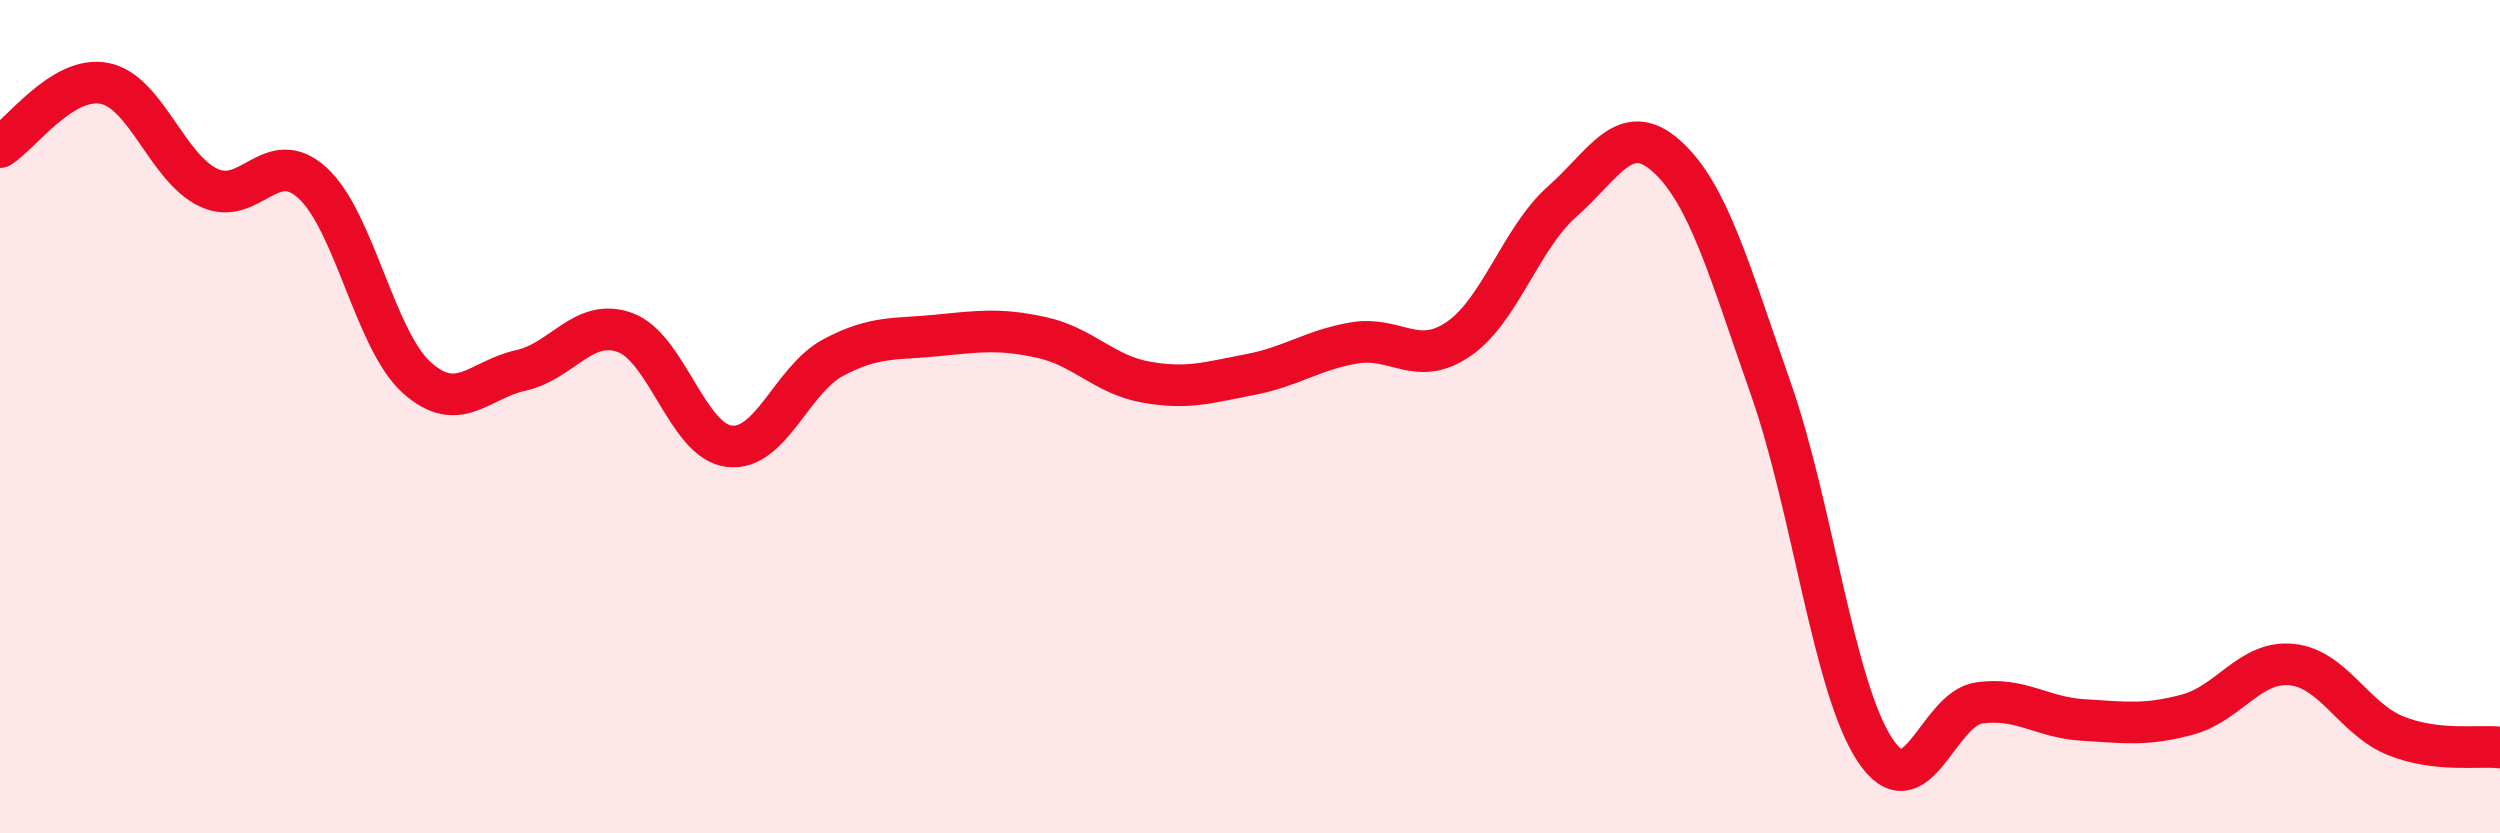
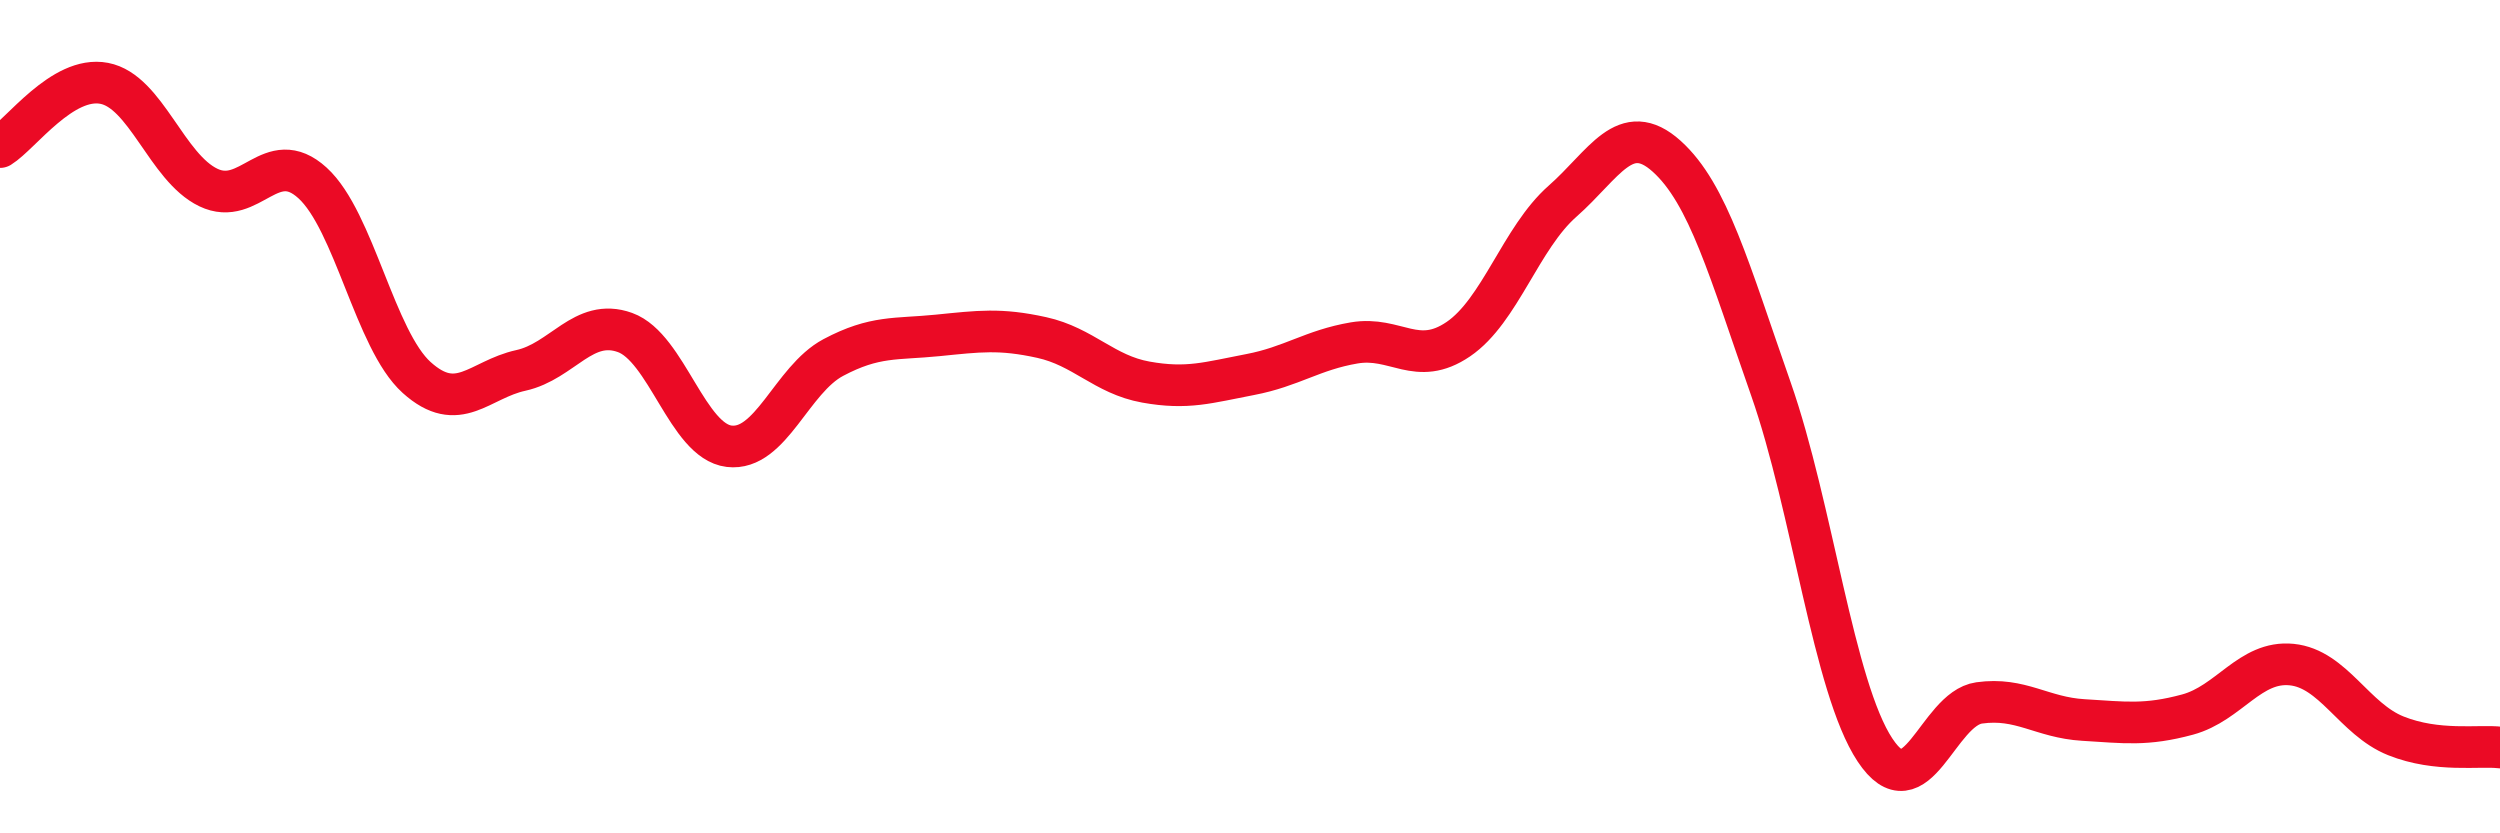
<svg xmlns="http://www.w3.org/2000/svg" width="60" height="20" viewBox="0 0 60 20">
-   <path d="M 0,3.53 C 0.5,3.22 1.5,1.81 2.5,2 C 3.5,2.19 4,4.02 5,4.5 C 6,4.98 6.5,3.48 7.5,4.39 C 8.5,5.3 9,8.16 10,9.06 C 11,9.96 11.5,9.11 12.5,8.89 C 13.5,8.67 14,7.62 15,7.98 C 16,8.34 16.5,10.59 17.5,10.71 C 18.5,10.83 19,9.11 20,8.58 C 21,8.05 21.5,8.15 22.5,8.05 C 23.5,7.95 24,7.88 25,8.1 C 26,8.32 26.5,8.99 27.5,9.17 C 28.5,9.35 29,9.18 30,8.99 C 31,8.8 31.5,8.4 32.5,8.23 C 33.5,8.06 34,8.82 35,8.14 C 36,7.46 36.5,5.71 37.5,4.83 C 38.5,3.95 39,2.85 40,3.75 C 41,4.65 41.5,6.48 42.5,9.33 C 43.5,12.18 44,16.49 45,18 C 46,19.51 46.5,17.01 47.5,16.87 C 48.5,16.73 49,17.22 50,17.28 C 51,17.34 51.5,17.42 52.5,17.15 C 53.5,16.88 54,15.85 55,15.95 C 56,16.05 56.5,17.26 57.5,17.66 C 58.5,18.06 59.5,17.88 60,17.94L60 20L0 20Z" fill="#EB0A25" opacity="0.1" stroke-linecap="round" stroke-linejoin="round" />
  <path d="M 0,3.53 C 0.5,3.22 1.5,1.81 2.5,2 C 3.5,2.19 4,4.02 5,4.5 C 6,4.98 6.5,3.48 7.5,4.39 C 8.5,5.3 9,8.16 10,9.06 C 11,9.96 11.5,9.11 12.5,8.89 C 13.5,8.67 14,7.62 15,7.98 C 16,8.34 16.5,10.59 17.5,10.71 C 18.5,10.83 19,9.11 20,8.58 C 21,8.05 21.5,8.15 22.5,8.05 C 23.5,7.95 24,7.88 25,8.1 C 26,8.32 26.5,8.99 27.5,9.17 C 28.5,9.35 29,9.18 30,8.99 C 31,8.8 31.5,8.4 32.5,8.23 C 33.5,8.06 34,8.82 35,8.14 C 36,7.46 36.5,5.71 37.5,4.83 C 38.5,3.95 39,2.85 40,3.75 C 41,4.65 41.5,6.48 42.5,9.33 C 43.5,12.18 44,16.49 45,18 C 46,19.51 46.5,17.01 47.5,16.87 C 48.5,16.73 49,17.22 50,17.28 C 51,17.34 51.5,17.42 52.5,17.15 C 53.5,16.88 54,15.85 55,15.95 C 56,16.05 56.5,17.26 57.5,17.66 C 58.5,18.06 59.5,17.88 60,17.94" stroke="#EB0A25" stroke-width="1" fill="none" stroke-linecap="round" stroke-linejoin="round" />
</svg>